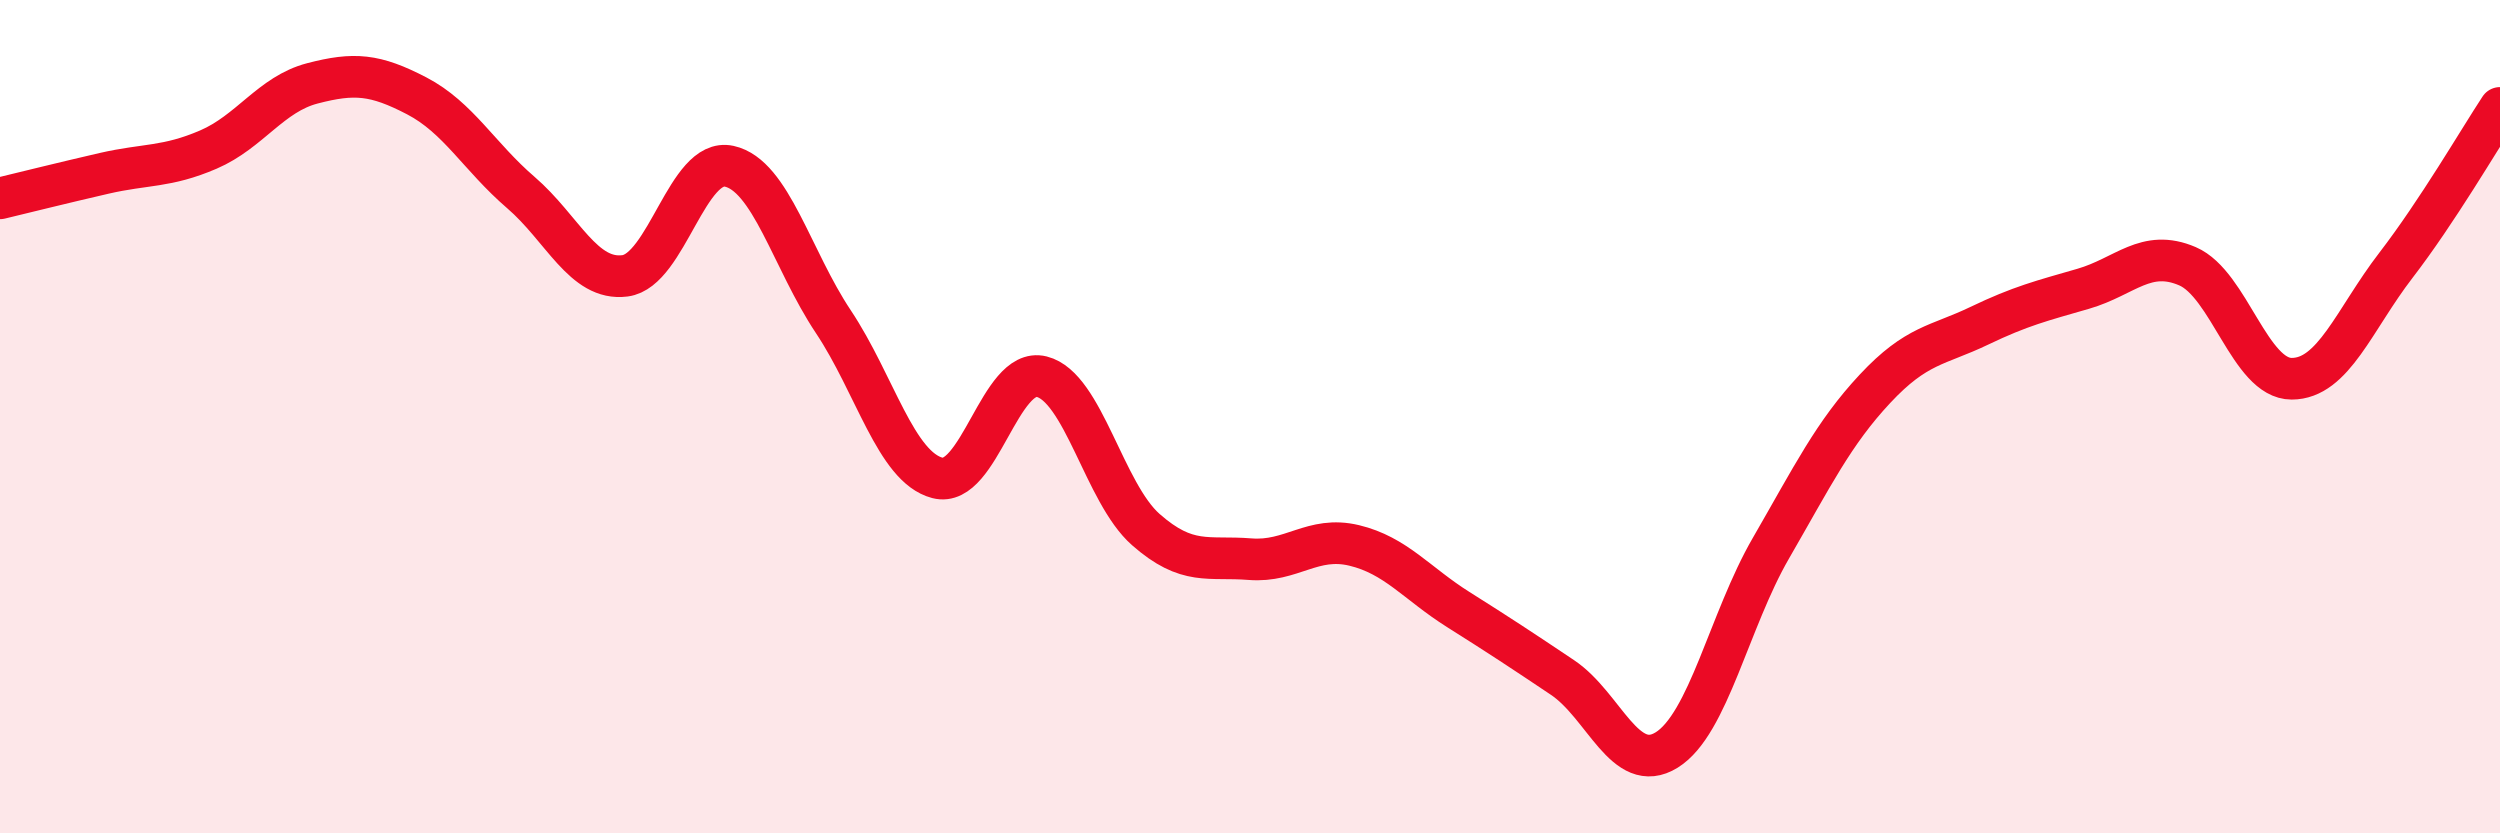
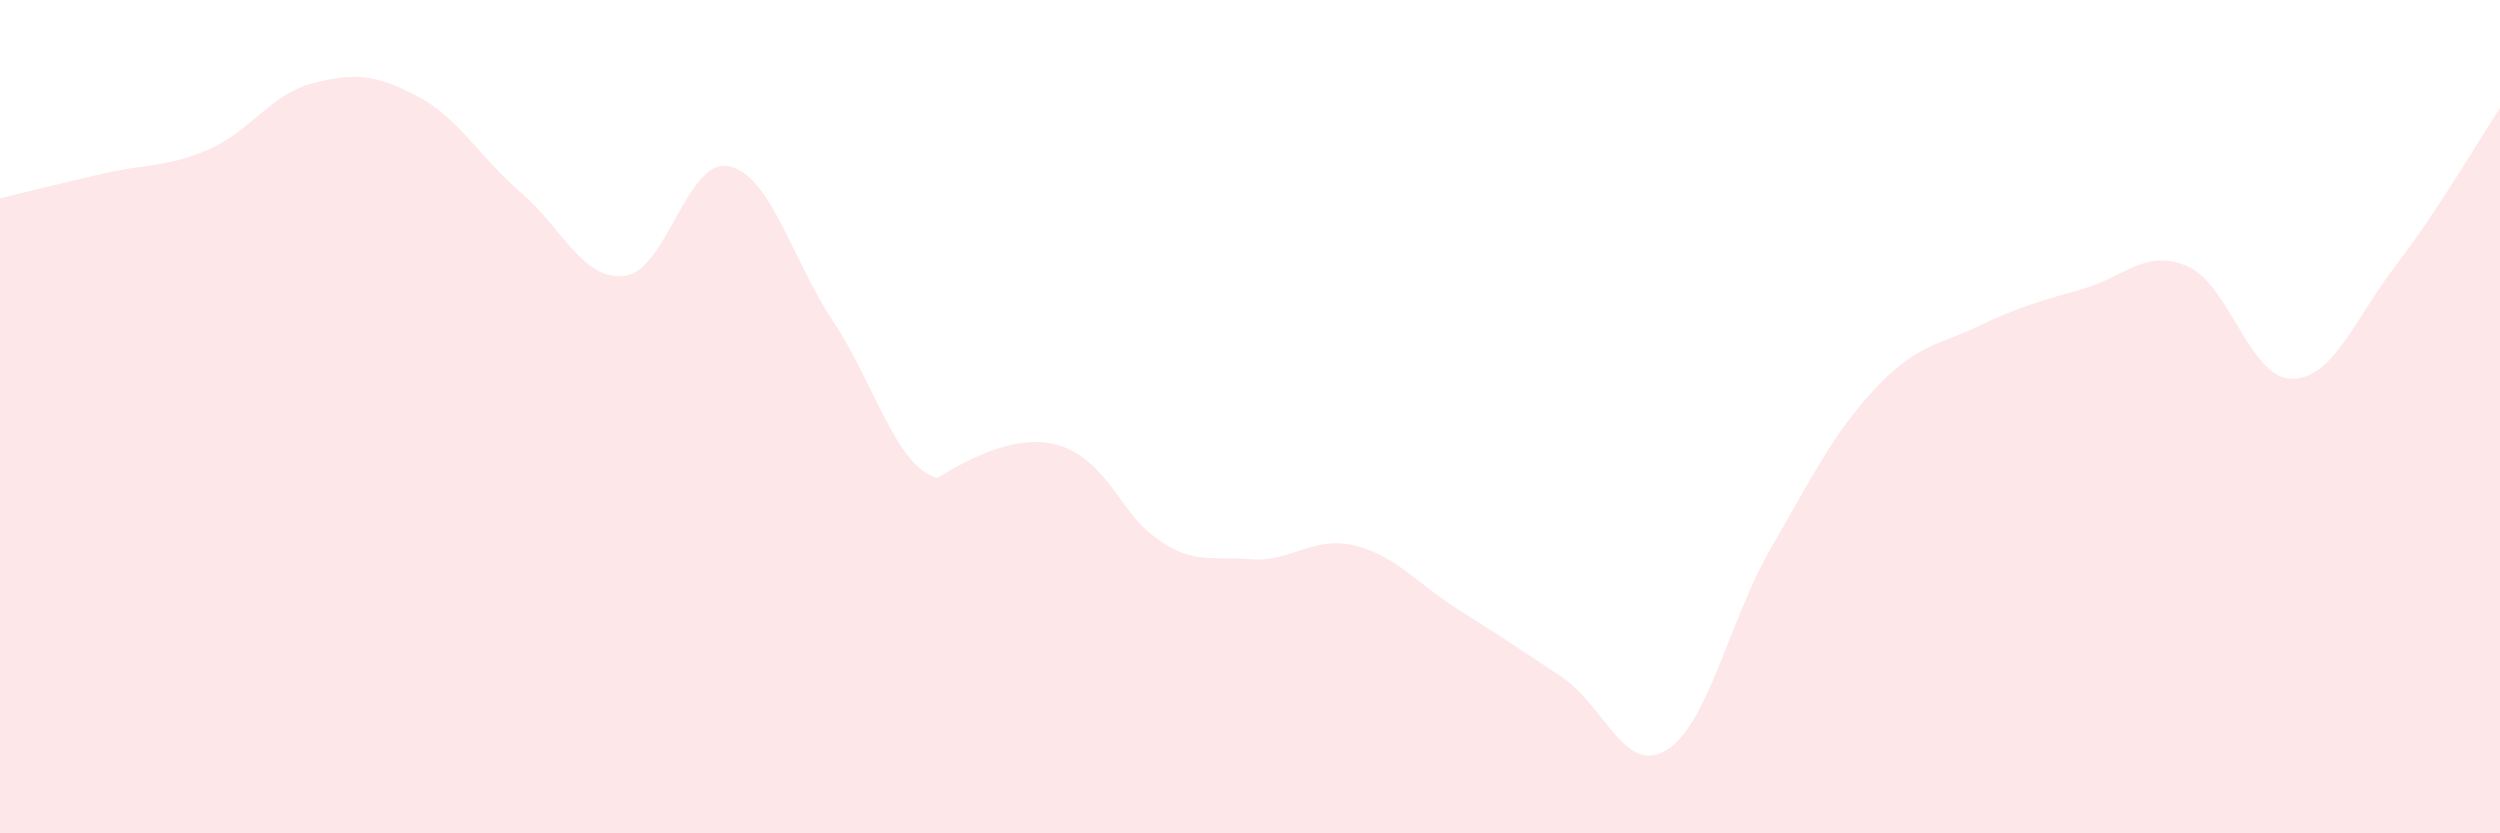
<svg xmlns="http://www.w3.org/2000/svg" width="60" height="20" viewBox="0 0 60 20">
-   <path d="M 0,4.76 C 0.5,4.64 1.5,4.39 2.5,4.16 C 3.5,3.93 4,4.02 5,3.59 C 6,3.16 6.5,2.26 7.5,2 C 8.5,1.74 9,1.78 10,2.3 C 11,2.82 11.5,3.76 12.5,4.62 C 13.5,5.48 14,6.75 15,6.62 C 16,6.49 16.5,3.77 17.5,3.99 C 18.5,4.21 19,6.22 20,7.72 C 21,9.22 21.5,11.21 22.5,11.47 C 23.5,11.73 24,8.79 25,9.04 C 26,9.29 26.5,11.83 27.5,12.71 C 28.5,13.59 29,13.34 30,13.42 C 31,13.5 31.5,12.85 32.5,13.09 C 33.5,13.33 34,14 35,14.63 C 36,15.26 36.5,15.59 37.5,16.26 C 38.5,16.93 39,18.62 40,18 C 41,17.38 41.5,14.89 42.5,13.16 C 43.5,11.43 44,10.4 45,9.33 C 46,8.26 46.5,8.3 47.5,7.82 C 48.5,7.34 49,7.22 50,6.93 C 51,6.64 51.5,5.96 52.5,6.39 C 53.5,6.82 54,9.09 55,9.09 C 56,9.09 56.5,7.67 57.5,6.37 C 58.5,5.07 59.5,3.35 60,2.59L60 20L0 20Z" fill="#EB0A25" opacity="0.1" stroke-linecap="round" stroke-linejoin="round" />
-   <path d="M 0,4.76 C 0.5,4.64 1.5,4.39 2.5,4.16 C 3.5,3.93 4,4.02 5,3.59 C 6,3.16 6.5,2.26 7.5,2 C 8.5,1.74 9,1.78 10,2.3 C 11,2.82 11.5,3.76 12.5,4.62 C 13.5,5.48 14,6.75 15,6.62 C 16,6.49 16.5,3.77 17.5,3.99 C 18.5,4.21 19,6.22 20,7.72 C 21,9.22 21.5,11.21 22.5,11.47 C 23.5,11.73 24,8.79 25,9.04 C 26,9.29 26.5,11.83 27.5,12.71 C 28.5,13.59 29,13.34 30,13.42 C 31,13.5 31.5,12.85 32.5,13.09 C 33.5,13.33 34,14 35,14.63 C 36,15.26 36.5,15.59 37.5,16.26 C 38.5,16.93 39,18.62 40,18 C 41,17.38 41.5,14.89 42.5,13.16 C 43.5,11.43 44,10.4 45,9.33 C 46,8.26 46.5,8.3 47.5,7.82 C 48.5,7.34 49,7.22 50,6.93 C 51,6.64 51.5,5.96 52.5,6.39 C 53.5,6.82 54,9.09 55,9.09 C 56,9.09 56.5,7.67 57.5,6.37 C 58.5,5.07 59.5,3.35 60,2.59" stroke="#EB0A25" stroke-width="1" fill="none" stroke-linecap="round" stroke-linejoin="round" />
+   <path d="M 0,4.76 C 0.5,4.64 1.5,4.39 2.5,4.16 C 3.5,3.93 4,4.02 5,3.59 C 6,3.16 6.5,2.26 7.5,2 C 8.5,1.74 9,1.78 10,2.3 C 11,2.82 11.5,3.76 12.5,4.62 C 13.5,5.48 14,6.75 15,6.62 C 16,6.49 16.5,3.77 17.5,3.99 C 18.5,4.21 19,6.22 20,7.72 C 21,9.22 21.5,11.21 22.5,11.47 C 26,9.29 26.5,11.83 27.5,12.71 C 28.5,13.59 29,13.34 30,13.42 C 31,13.5 31.5,12.85 32.5,13.09 C 33.5,13.33 34,14 35,14.63 C 36,15.26 36.5,15.59 37.5,16.26 C 38.5,16.93 39,18.62 40,18 C 41,17.38 41.5,14.89 42.5,13.16 C 43.5,11.43 44,10.4 45,9.33 C 46,8.26 46.5,8.3 47.5,7.82 C 48.5,7.34 49,7.22 50,6.93 C 51,6.64 51.5,5.96 52.5,6.39 C 53.5,6.82 54,9.09 55,9.09 C 56,9.09 56.5,7.67 57.5,6.37 C 58.5,5.07 59.5,3.35 60,2.59L60 20L0 20Z" fill="#EB0A25" opacity="0.1" stroke-linecap="round" stroke-linejoin="round" />
</svg>